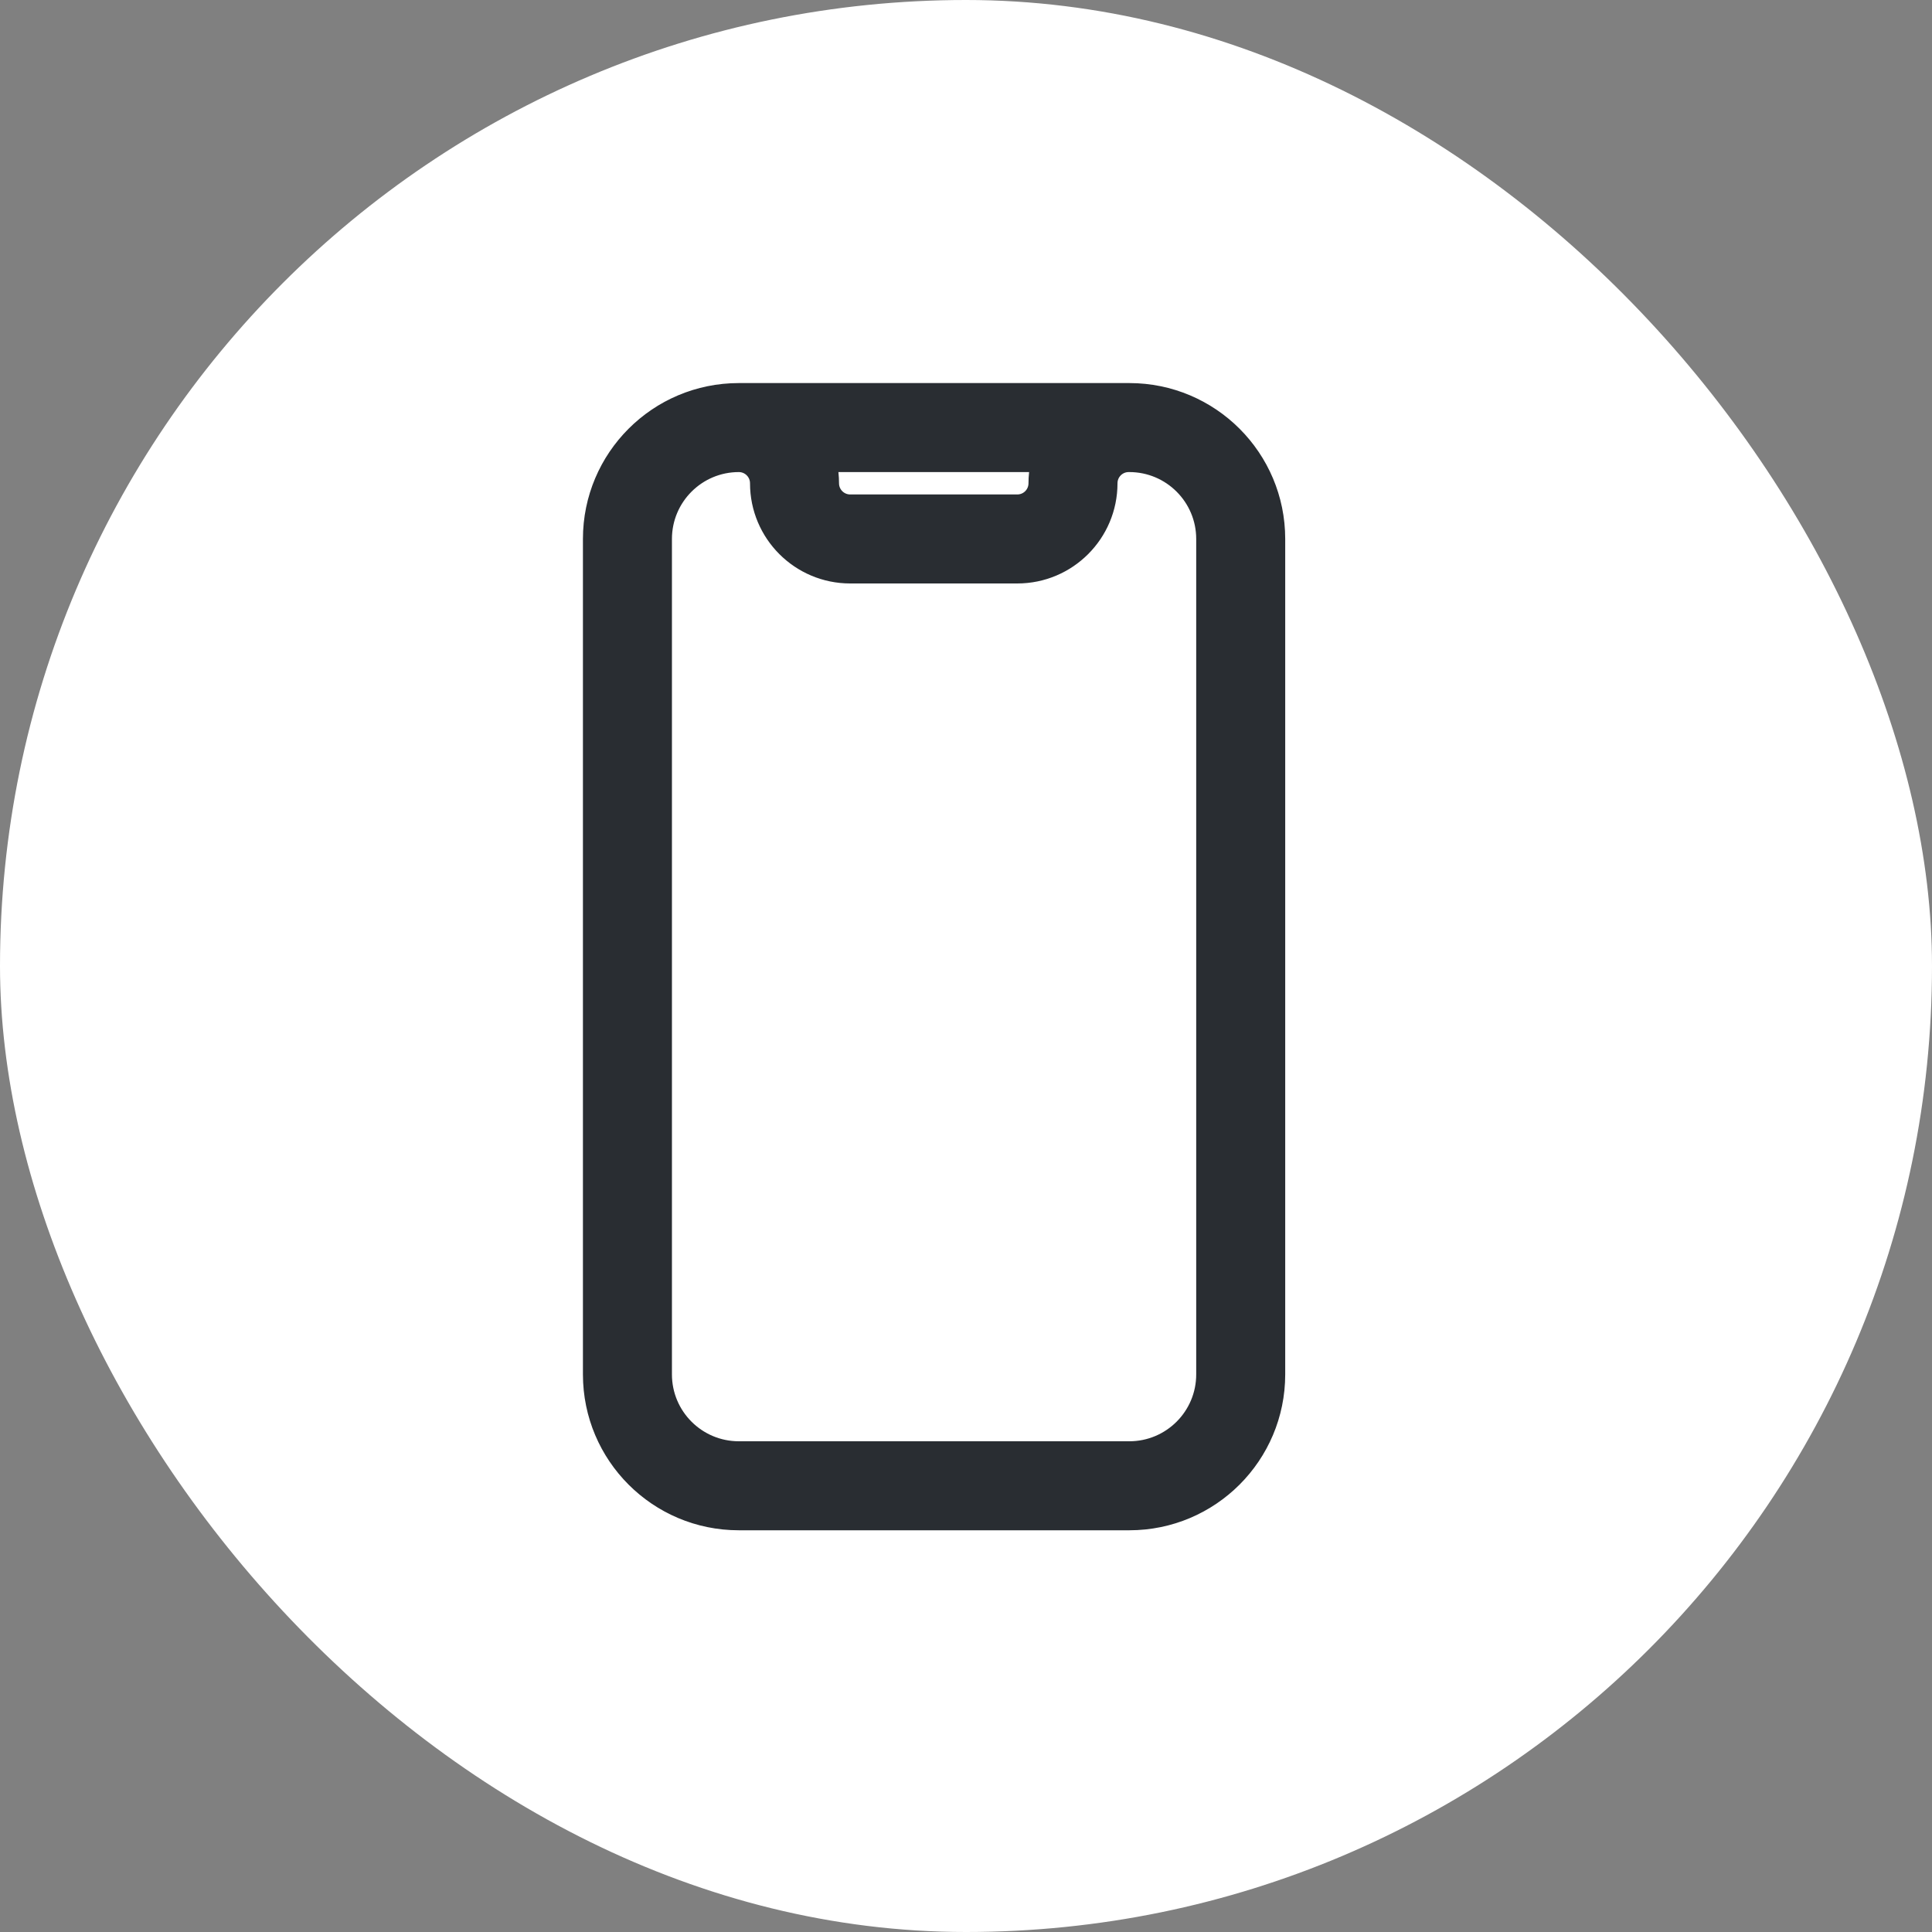
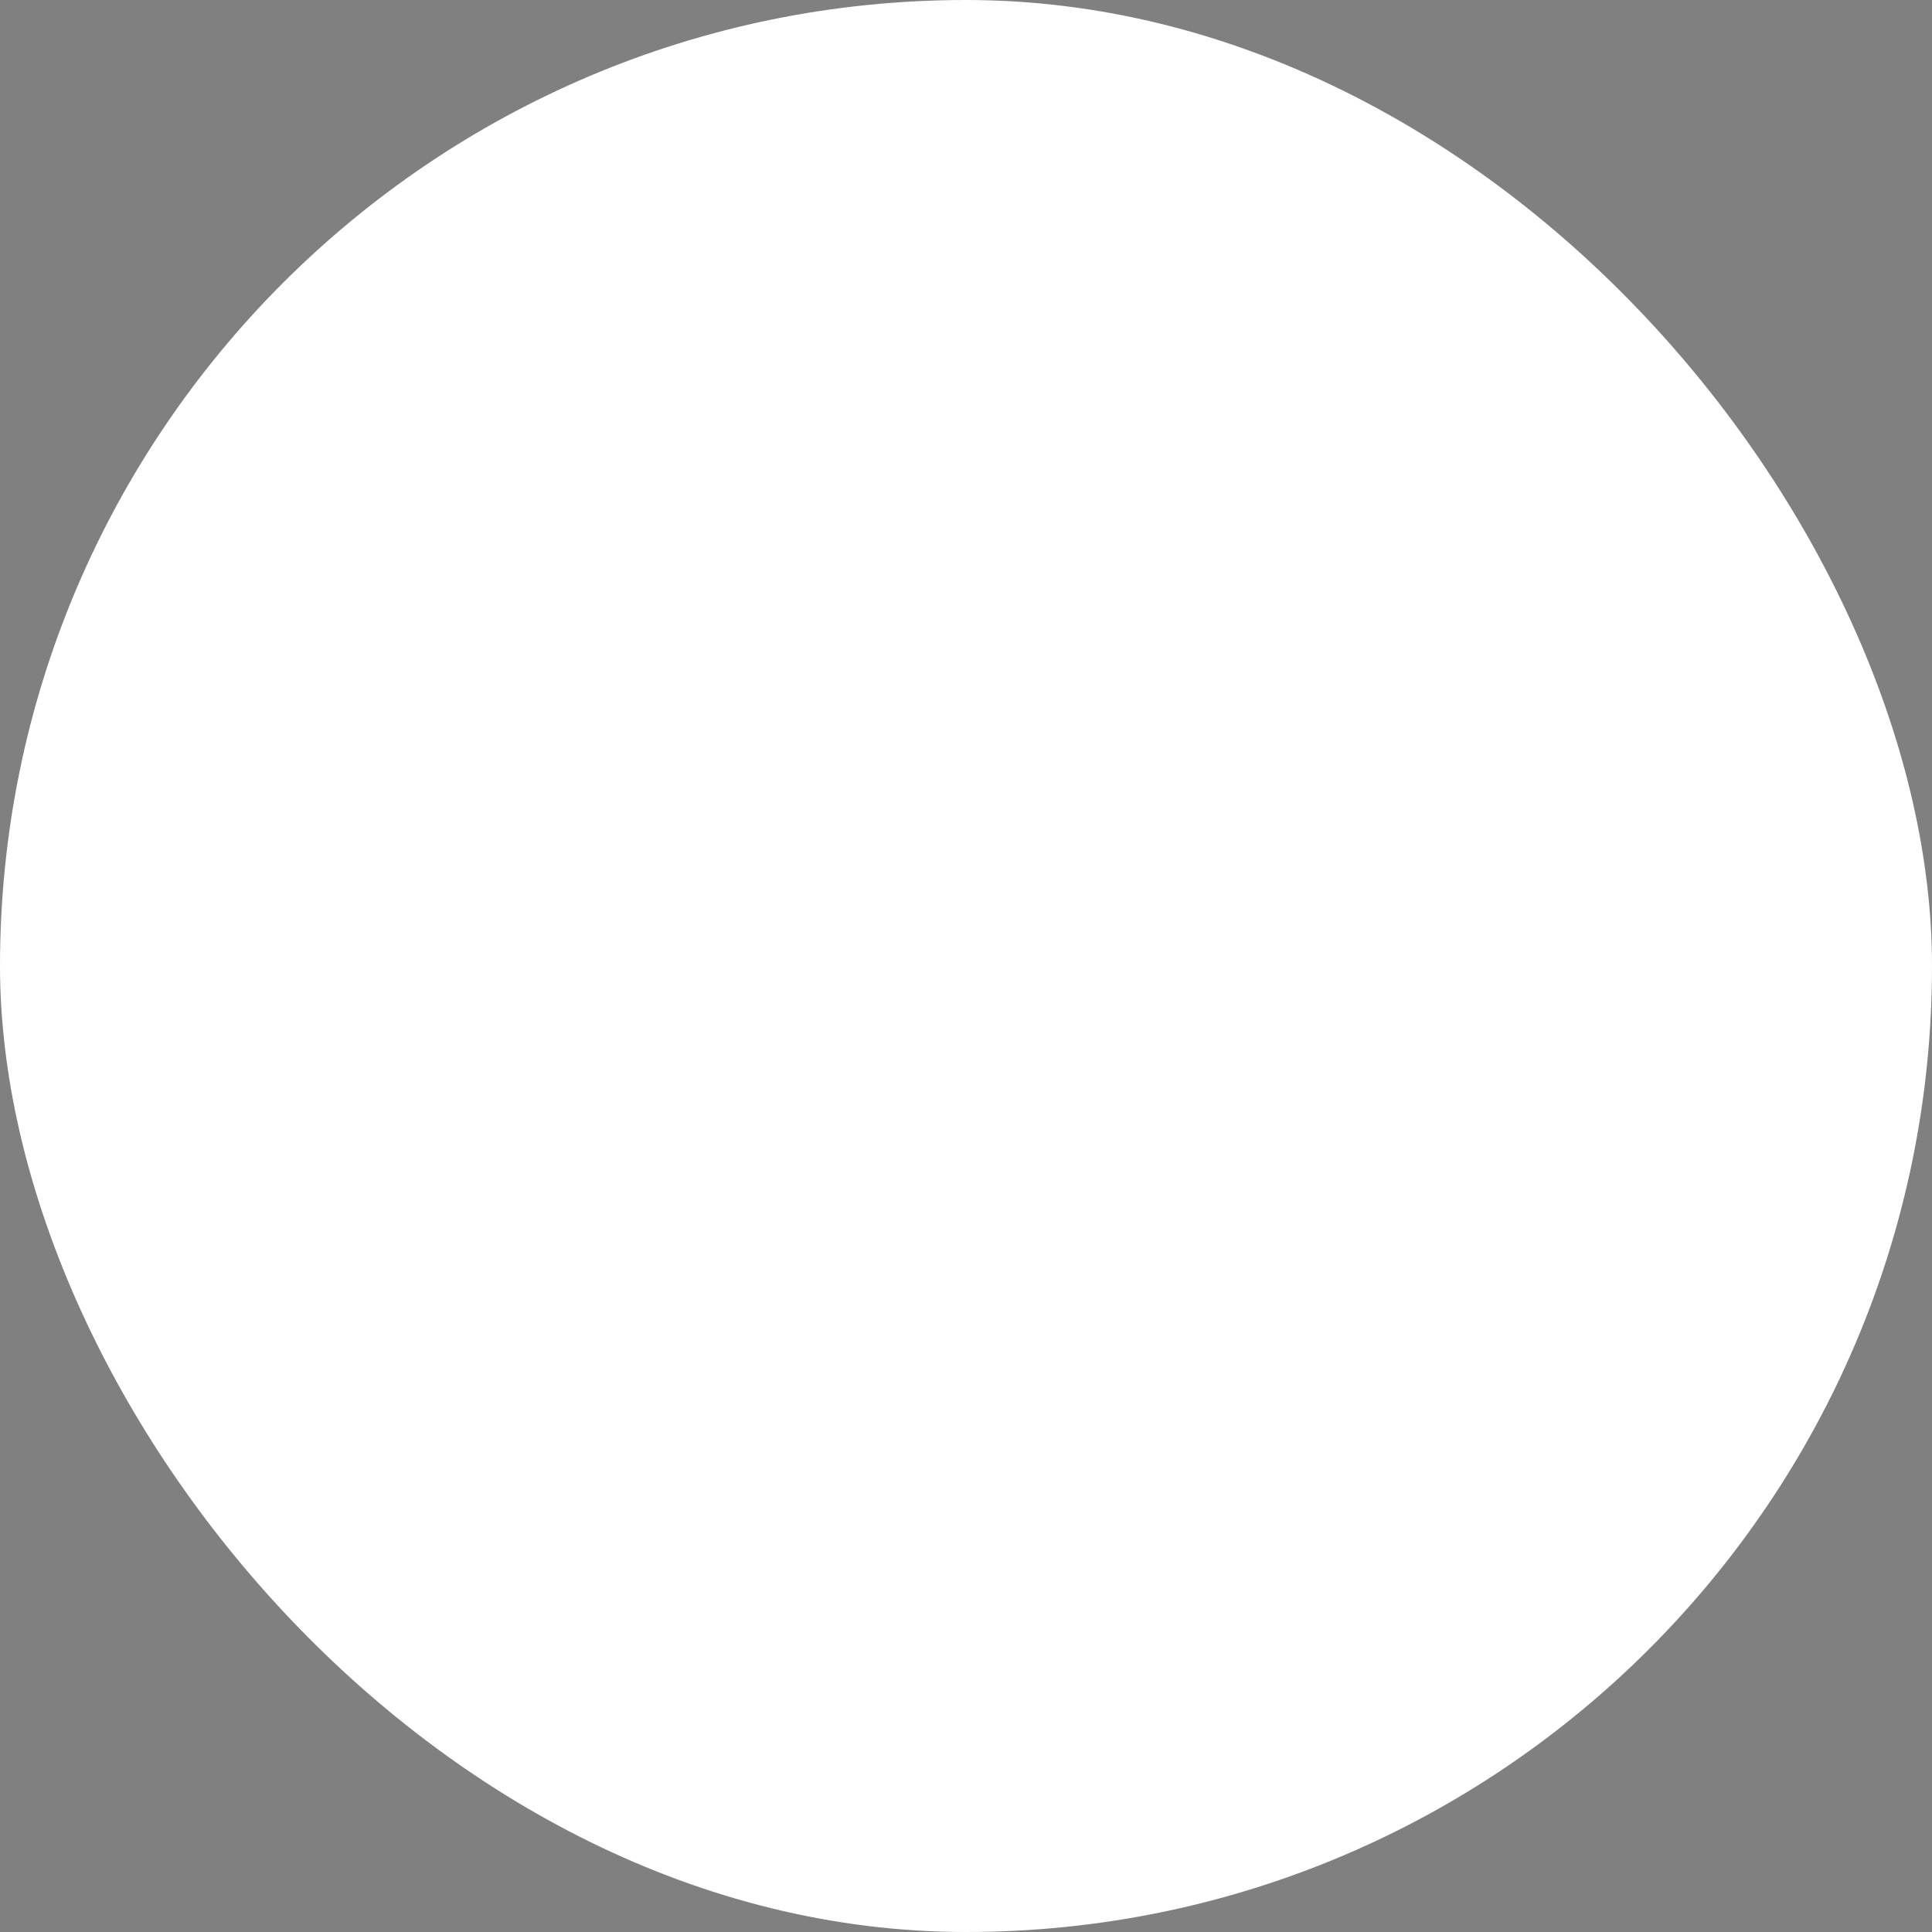
<svg xmlns="http://www.w3.org/2000/svg" width="58" height="58" viewBox="0 0 58 58" fill="none">
  <rect x="0" y="0" width="58" height="58" fill="#808080" stroke="none" />
  <rect width="58" height="58" rx="29" fill="white" />
-   <path d="M19.922 16.18C19.922 14.933 20.933 13.922 22.18 13.922C22.504 13.922 22.766 14.184 22.766 14.508C22.766 16.031 24.001 17.266 25.524 17.266H30.54C32.063 17.266 33.298 16.031 33.298 14.508C33.298 14.184 33.56 13.922 33.884 13.922H33.903C35.15 13.922 36.161 14.933 36.161 16.18V41.26C36.161 42.507 35.15 43.518 33.903 43.518H22.18C20.933 43.518 19.922 42.507 19.922 41.26V16.18ZM24.938 14.508C24.938 14.307 24.916 14.111 24.876 13.922H31.188C31.148 14.111 31.126 14.307 31.126 14.508C31.126 14.832 30.864 15.094 30.54 15.094H25.524C25.2 15.094 24.938 14.832 24.938 14.508ZM22.18 11.75C19.733 11.75 17.75 13.733 17.75 16.18V41.26C17.75 43.707 19.733 45.69 22.18 45.69H33.903C36.35 45.69 38.333 43.707 38.333 41.26V16.18C38.333 13.733 36.35 11.75 33.903 11.75H22.18Z" fill="#292D32" stroke="#292D32" stroke-width="0.5" />
</svg>